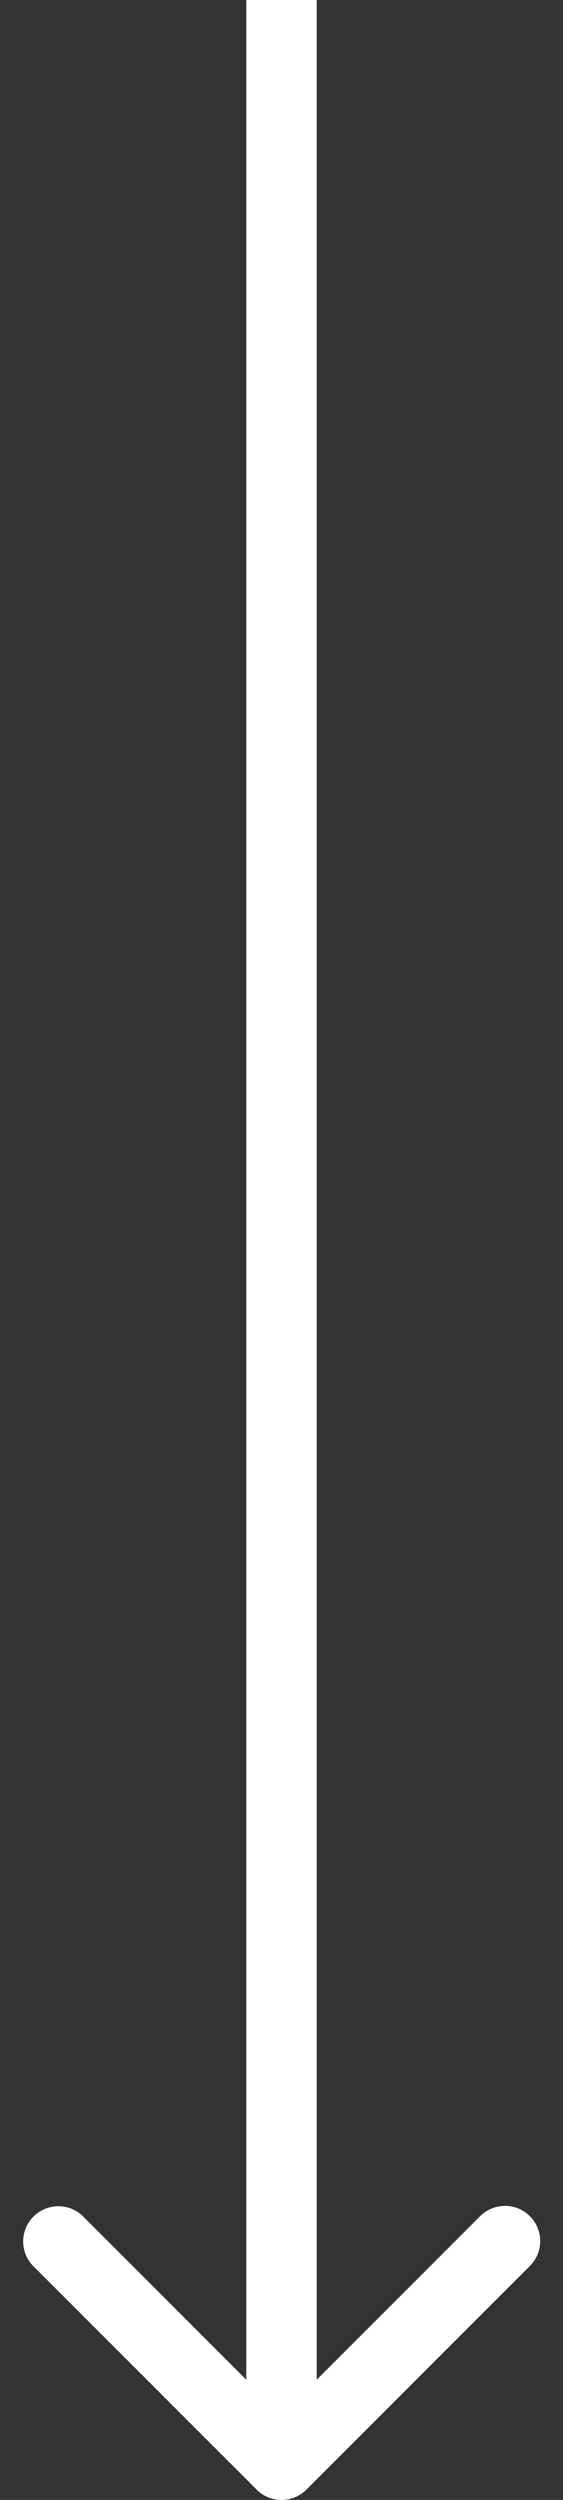
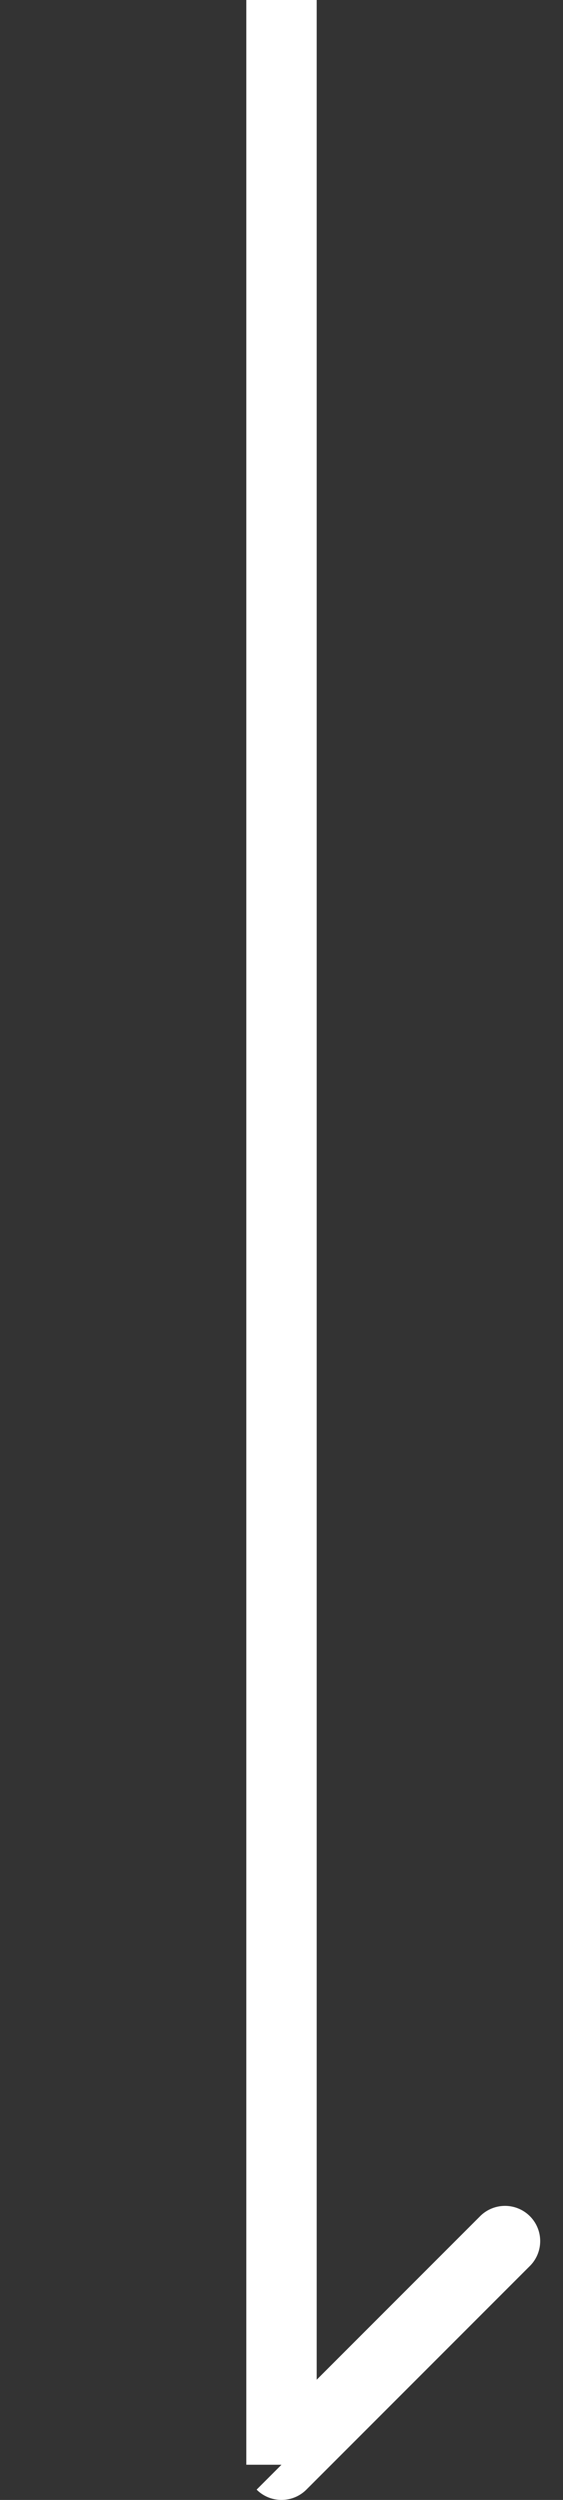
<svg xmlns="http://www.w3.org/2000/svg" width="16" height="71" viewBox="0 0 16 71" fill="none">
  <rect x="0" y="0" width="16" height="71" fill="#333333" stroke="none" />
-   <path d="M7.293 70.707a1 1 0 001.414 0l6.364-6.364a1 1 0 00-1.414-1.414L8 68.586l-5.657-5.657A1 1 0 00.93 64.343l6.364 6.364zM7 0v70h2V0H7z" fill="#fff" />
+   <path d="M7.293 70.707a1 1 0 001.414 0l6.364-6.364a1 1 0 00-1.414-1.414L8 68.586l-5.657-5.657l6.364 6.364zM7 0v70h2V0H7z" fill="#fff" />
</svg>